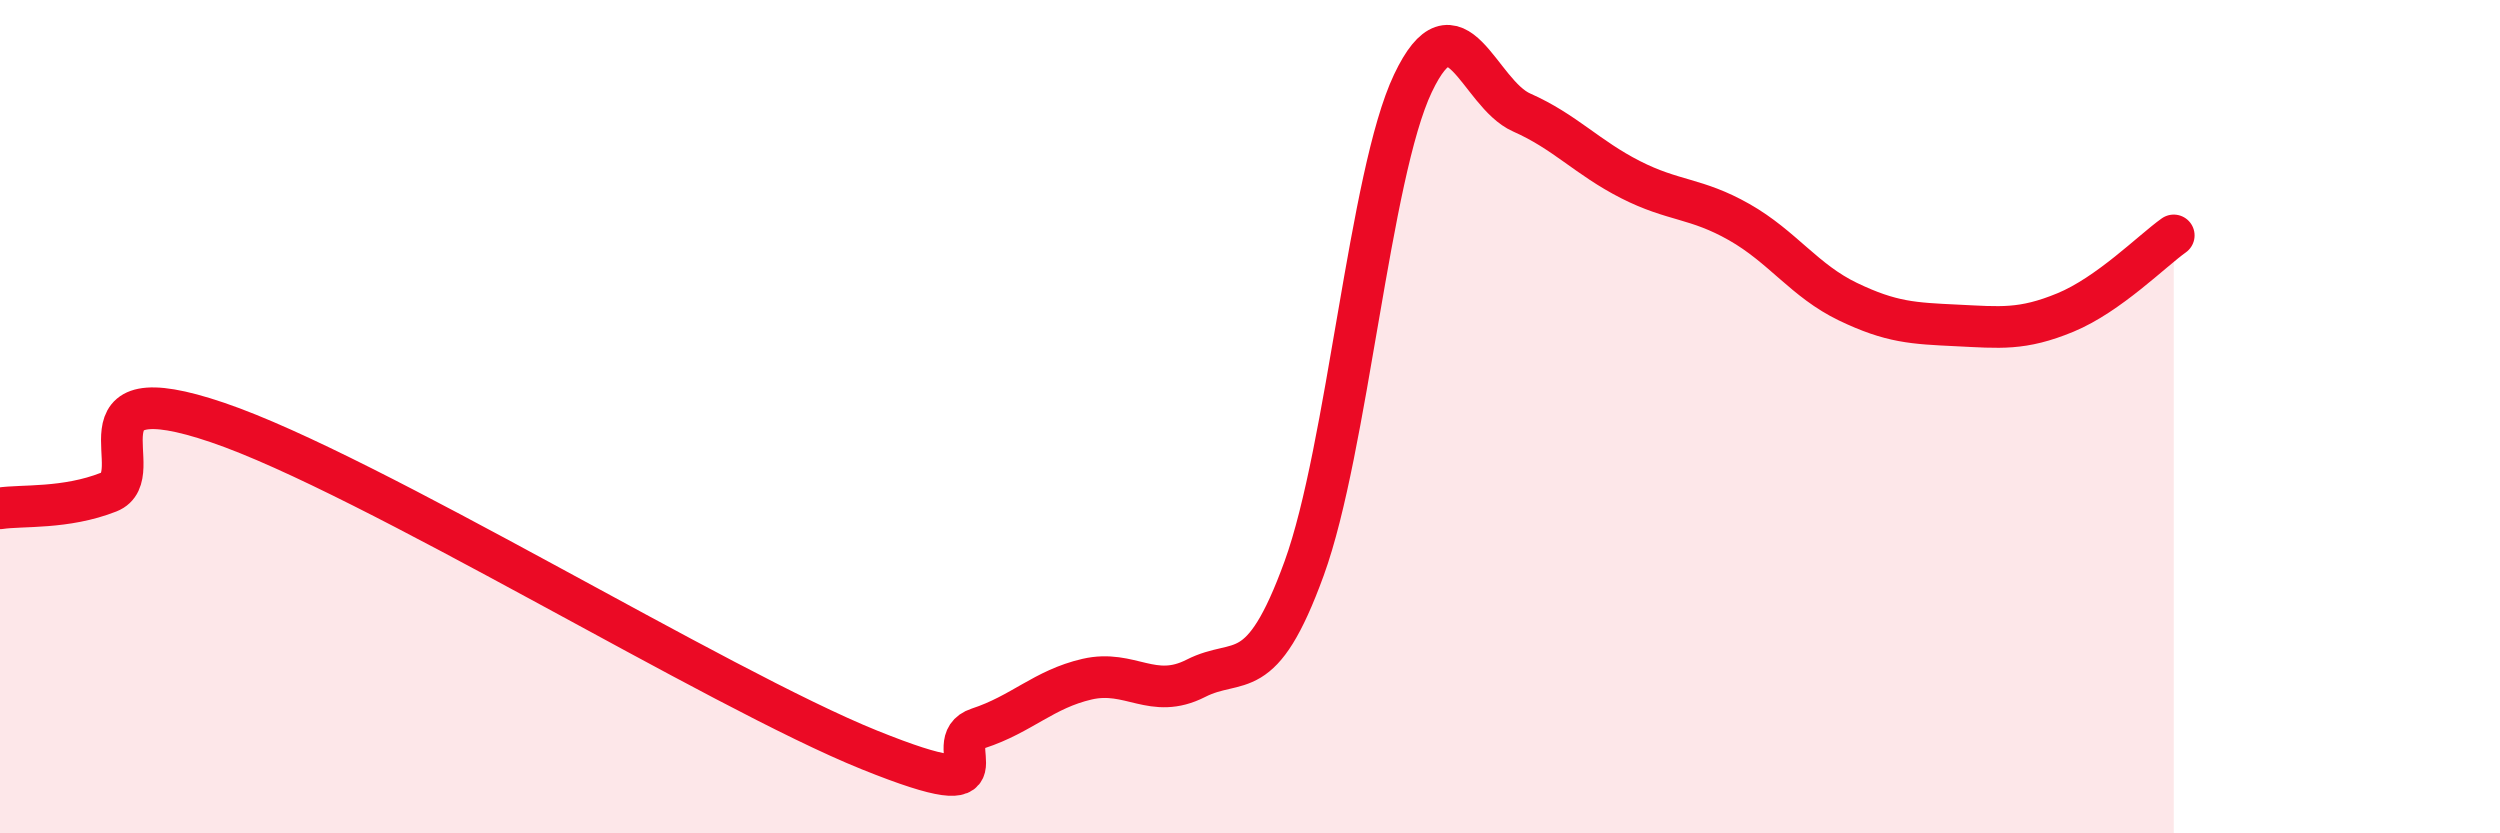
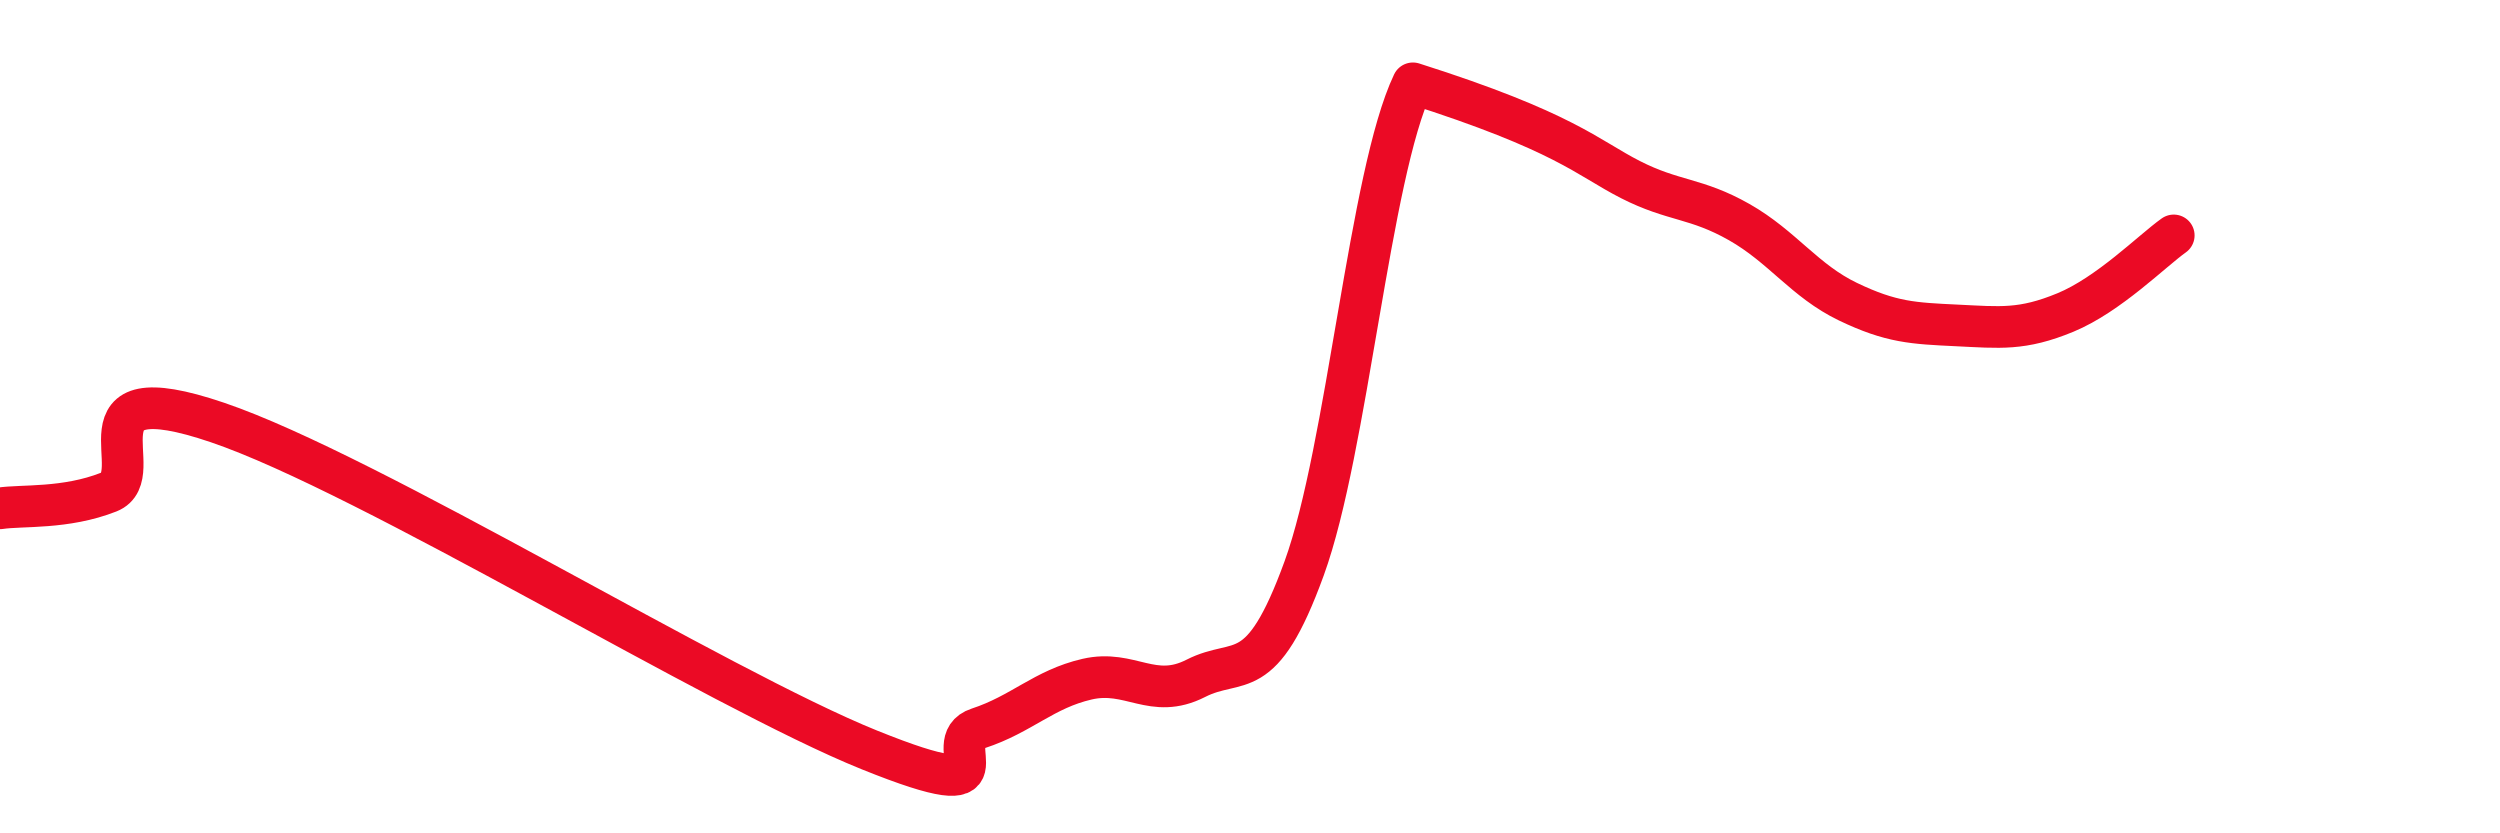
<svg xmlns="http://www.w3.org/2000/svg" width="60" height="20" viewBox="0 0 60 20">
-   <path d="M 0,12.2 C 0.52,12.12 1.57,12.22 2.61,11.81 C 3.65,11.4 1.57,8.9 5.22,10.14 C 8.87,11.38 17.22,16.53 20.87,18 C 24.52,19.47 22.44,17.82 23.48,17.48 C 24.52,17.14 25.05,16.54 26.09,16.3 C 27.13,16.06 27.66,16.81 28.7,16.28 C 29.74,15.75 30.26,16.5 31.3,13.64 C 32.34,10.78 32.87,4.19 33.91,2 C 34.95,-0.19 35.48,2.24 36.52,2.7 C 37.56,3.16 38.09,3.78 39.13,4.31 C 40.17,4.84 40.7,4.74 41.74,5.33 C 42.78,5.92 43.31,6.74 44.35,7.24 C 45.39,7.74 45.92,7.76 46.96,7.81 C 48,7.86 48.53,7.93 49.57,7.5 C 50.61,7.07 51.65,6.02 52.17,5.65L52.17 20L0 20Z" fill="#EB0A25" opacity="0.1" stroke-linecap="round" stroke-linejoin="round" />
-   <path d="M 0,12.2 C 0.52,12.12 1.57,12.22 2.61,11.81 C 3.65,11.4 1.57,8.9 5.22,10.14 C 8.87,11.38 17.22,16.53 20.87,18 C 24.52,19.47 22.44,17.82 23.48,17.48 C 24.52,17.14 25.05,16.54 26.09,16.3 C 27.13,16.06 27.66,16.81 28.7,16.28 C 29.74,15.75 30.26,16.5 31.3,13.64 C 32.34,10.78 32.87,4.19 33.91,2 C 34.95,-0.19 35.48,2.24 36.52,2.7 C 37.56,3.16 38.09,3.78 39.13,4.31 C 40.17,4.84 40.7,4.74 41.74,5.33 C 42.78,5.92 43.31,6.74 44.35,7.24 C 45.39,7.74 45.92,7.76 46.96,7.81 C 48,7.86 48.53,7.93 49.57,7.5 C 50.61,7.07 51.65,6.02 52.17,5.65" stroke="#EB0A25" stroke-width="1" fill="none" stroke-linecap="round" stroke-linejoin="round" />
+   <path d="M 0,12.2 C 0.52,12.12 1.57,12.22 2.61,11.81 C 3.65,11.4 1.57,8.9 5.22,10.14 C 8.87,11.38 17.22,16.53 20.87,18 C 24.52,19.47 22.44,17.82 23.48,17.48 C 24.52,17.14 25.05,16.54 26.09,16.3 C 27.13,16.06 27.66,16.81 28.7,16.28 C 29.74,15.75 30.26,16.5 31.3,13.64 C 32.34,10.78 32.87,4.19 33.91,2 C 37.56,3.16 38.09,3.78 39.13,4.31 C 40.17,4.84 40.7,4.74 41.74,5.33 C 42.78,5.92 43.31,6.74 44.35,7.24 C 45.39,7.74 45.92,7.76 46.96,7.81 C 48,7.86 48.53,7.93 49.57,7.5 C 50.61,7.07 51.65,6.02 52.17,5.65" stroke="#EB0A25" stroke-width="1" fill="none" stroke-linecap="round" stroke-linejoin="round" />
</svg>